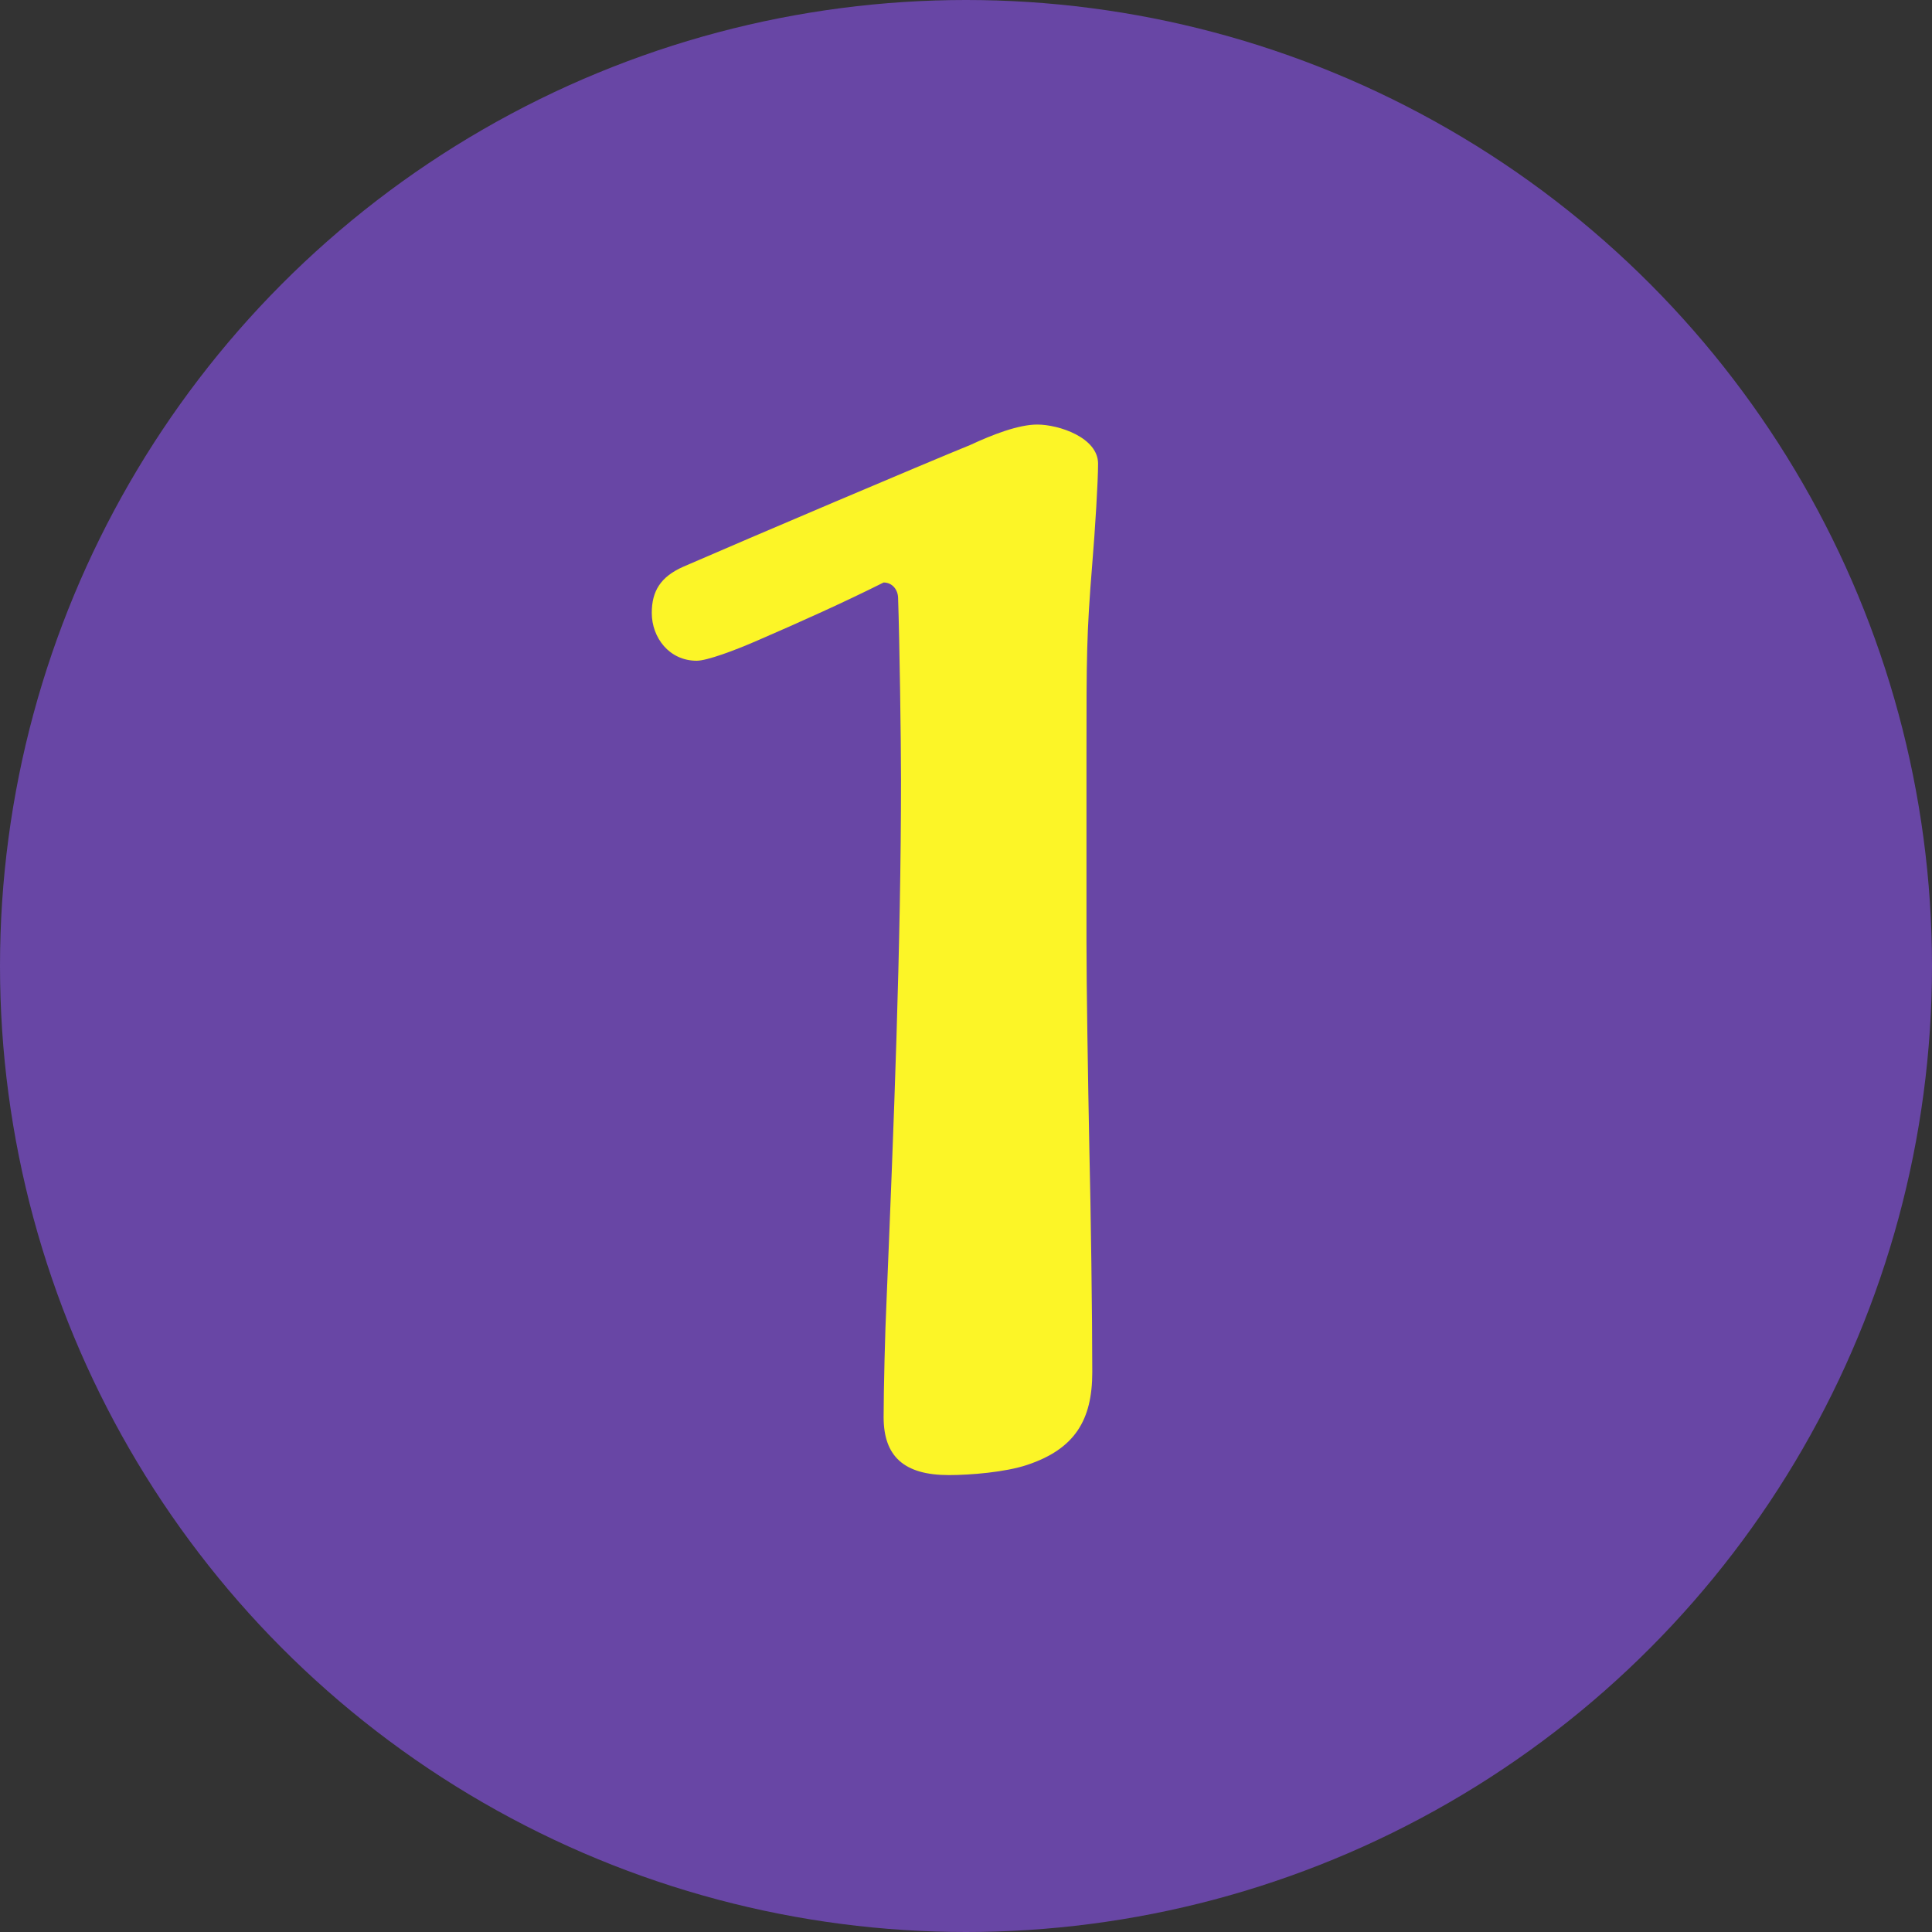
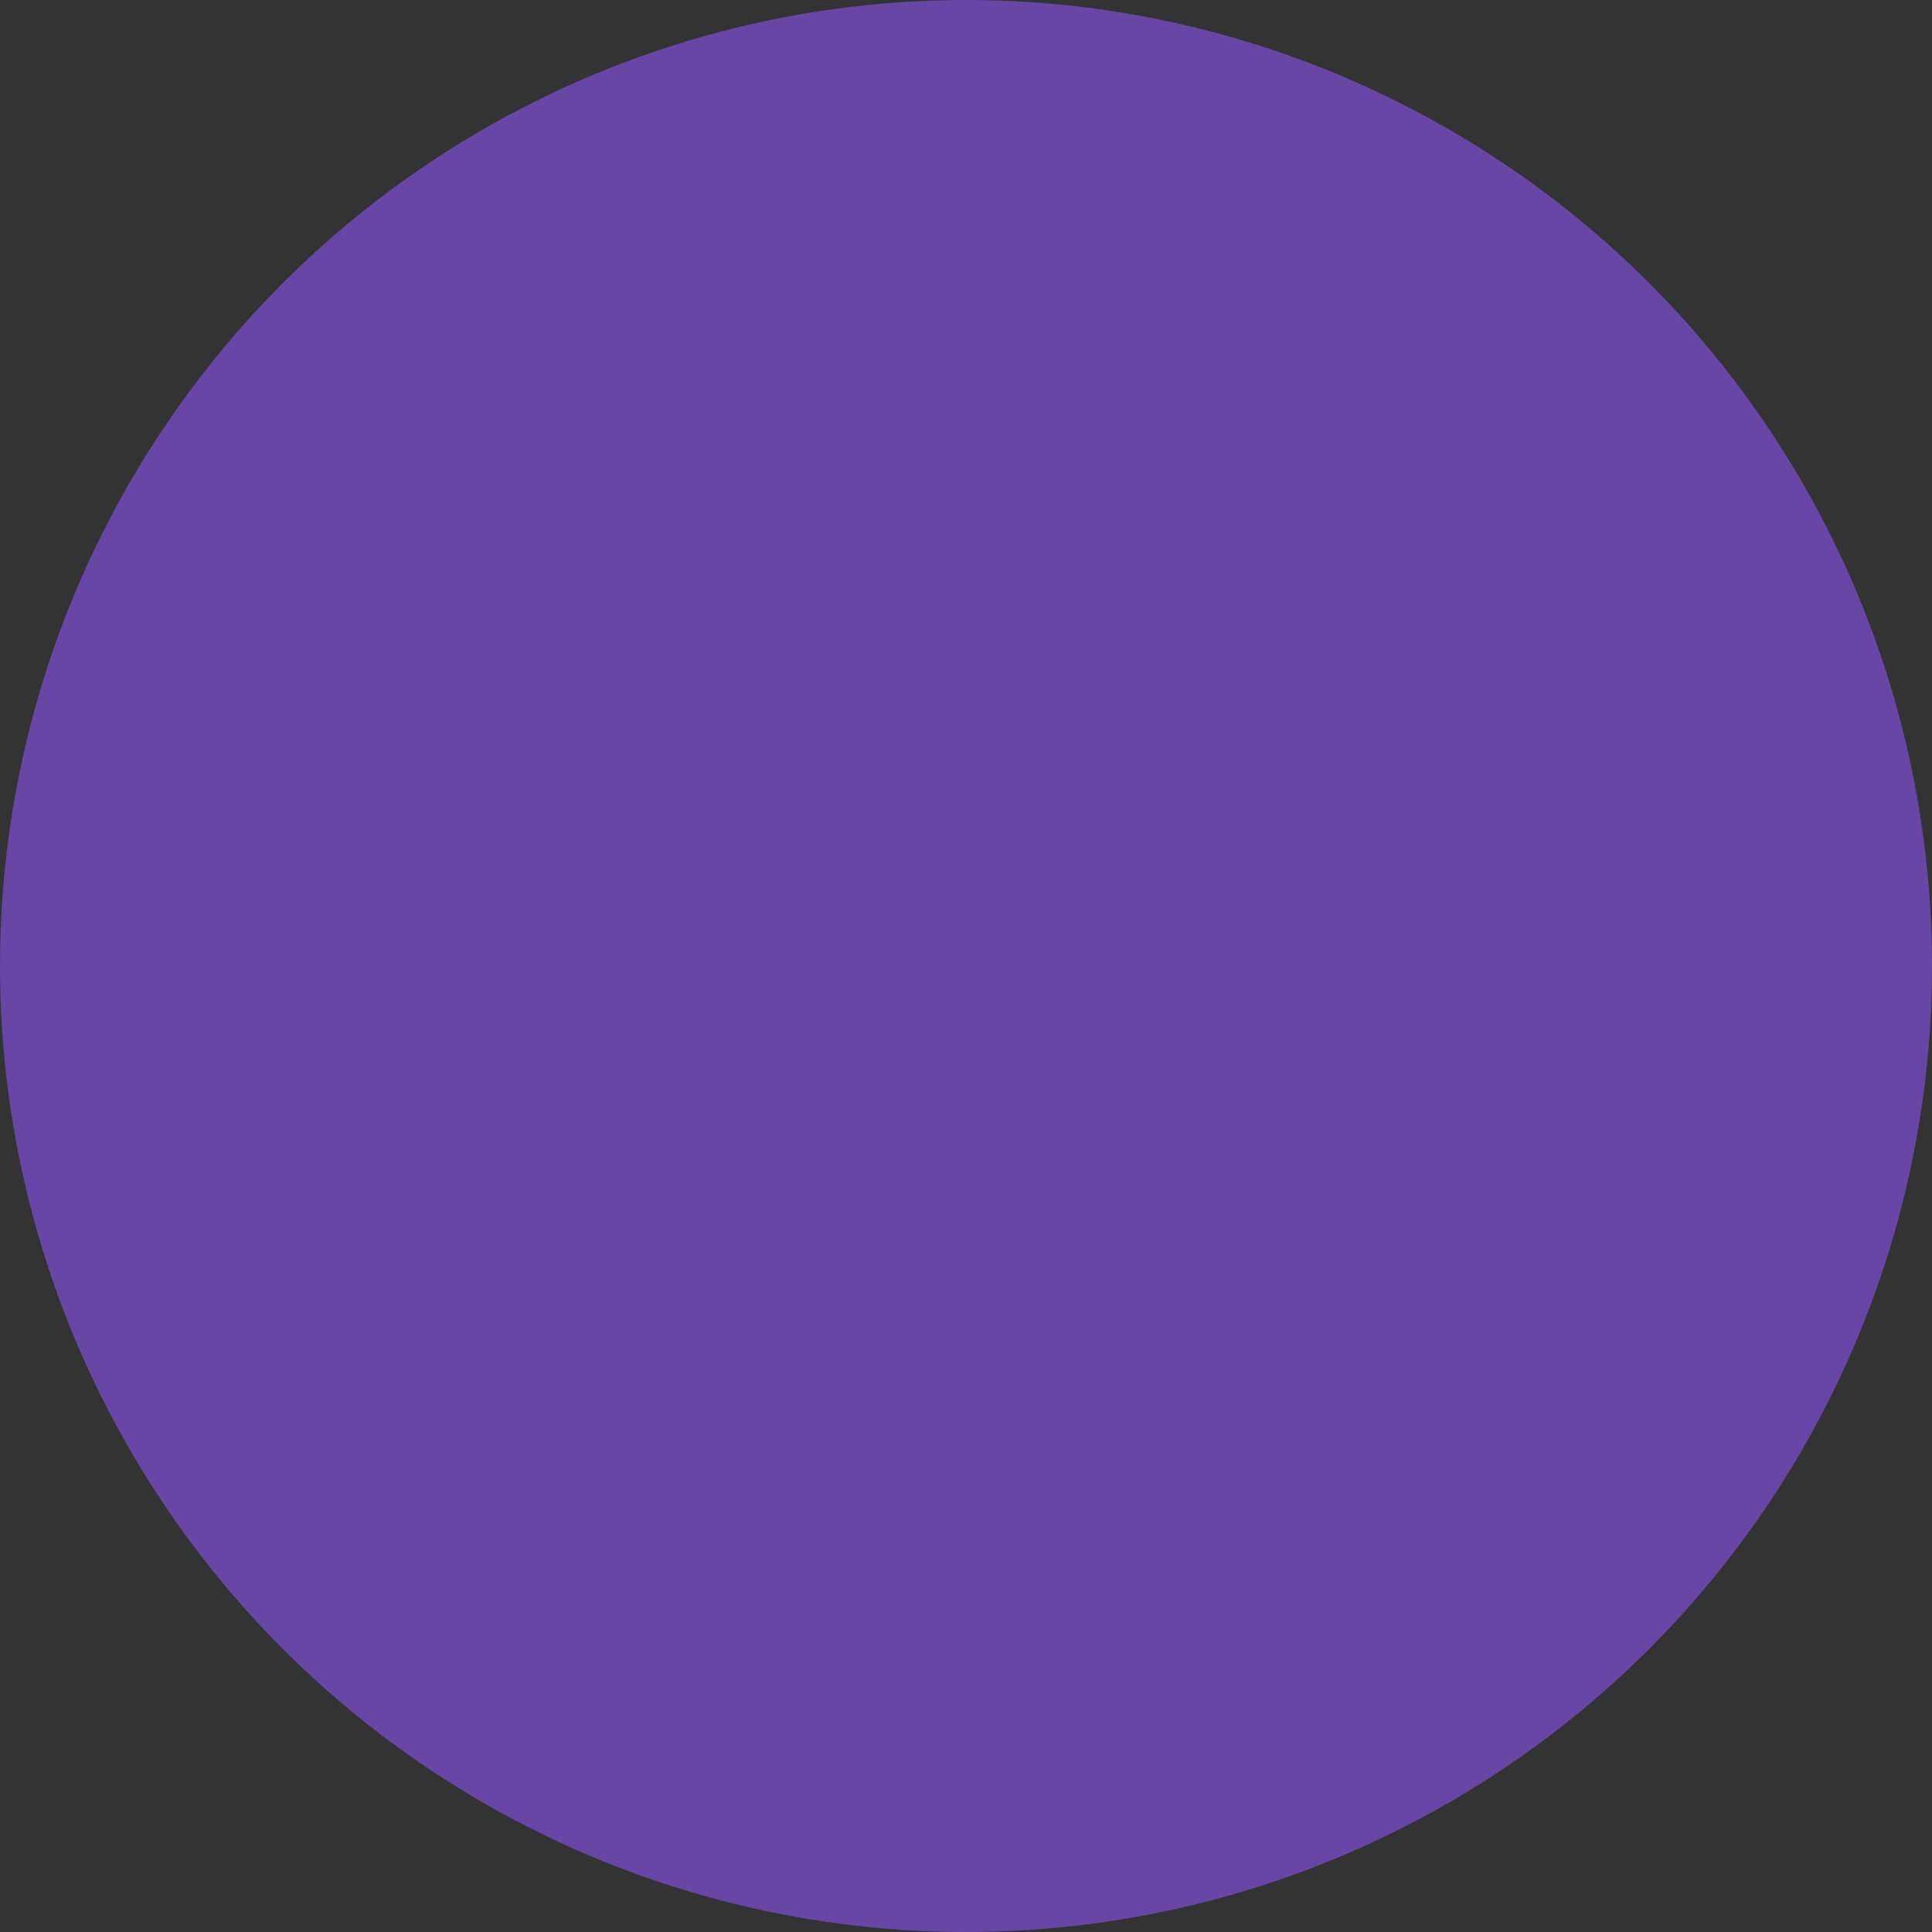
<svg xmlns="http://www.w3.org/2000/svg" width="64" height="64" viewBox="0 0 64 64" fill="none">
  <rect x="0" y="0" width="64" height="64" fill="#333333" stroke="none" />
  <circle cx="32" cy="32" r="32" fill="#6846A5" />
-   <path d="M32.151 14.736C32.871 14.4 33.735 14.064 34.359 14.064C35.079 14.064 36.375 14.496 36.375 15.36C36.375 15.936 36.279 17.52 36.183 18.672C35.991 21.024 35.991 21.792 35.991 24.96V31.2C35.991 32.64 36.039 35.664 36.087 38.112C36.135 40.08 36.183 43.632 36.183 45.456C36.183 47.04 35.607 48 34.023 48.528C33.303 48.768 32.151 48.864 31.431 48.864C29.943 48.864 29.271 48.24 29.271 46.944C29.271 46.08 29.319 44.064 29.367 43.104C29.607 37.296 29.847 31.344 29.847 25.824C29.847 24.528 29.799 21.264 29.751 19.824C29.751 19.536 29.559 19.296 29.271 19.296C27.927 19.968 26.535 20.592 25.095 21.216C24.327 21.552 23.415 21.888 23.079 21.888C22.167 21.888 21.591 21.12 21.591 20.304C21.591 19.584 21.879 19.104 22.647 18.768C24.855 17.808 30.615 15.36 32.151 14.736Z" fill="#FCF527" />
</svg>